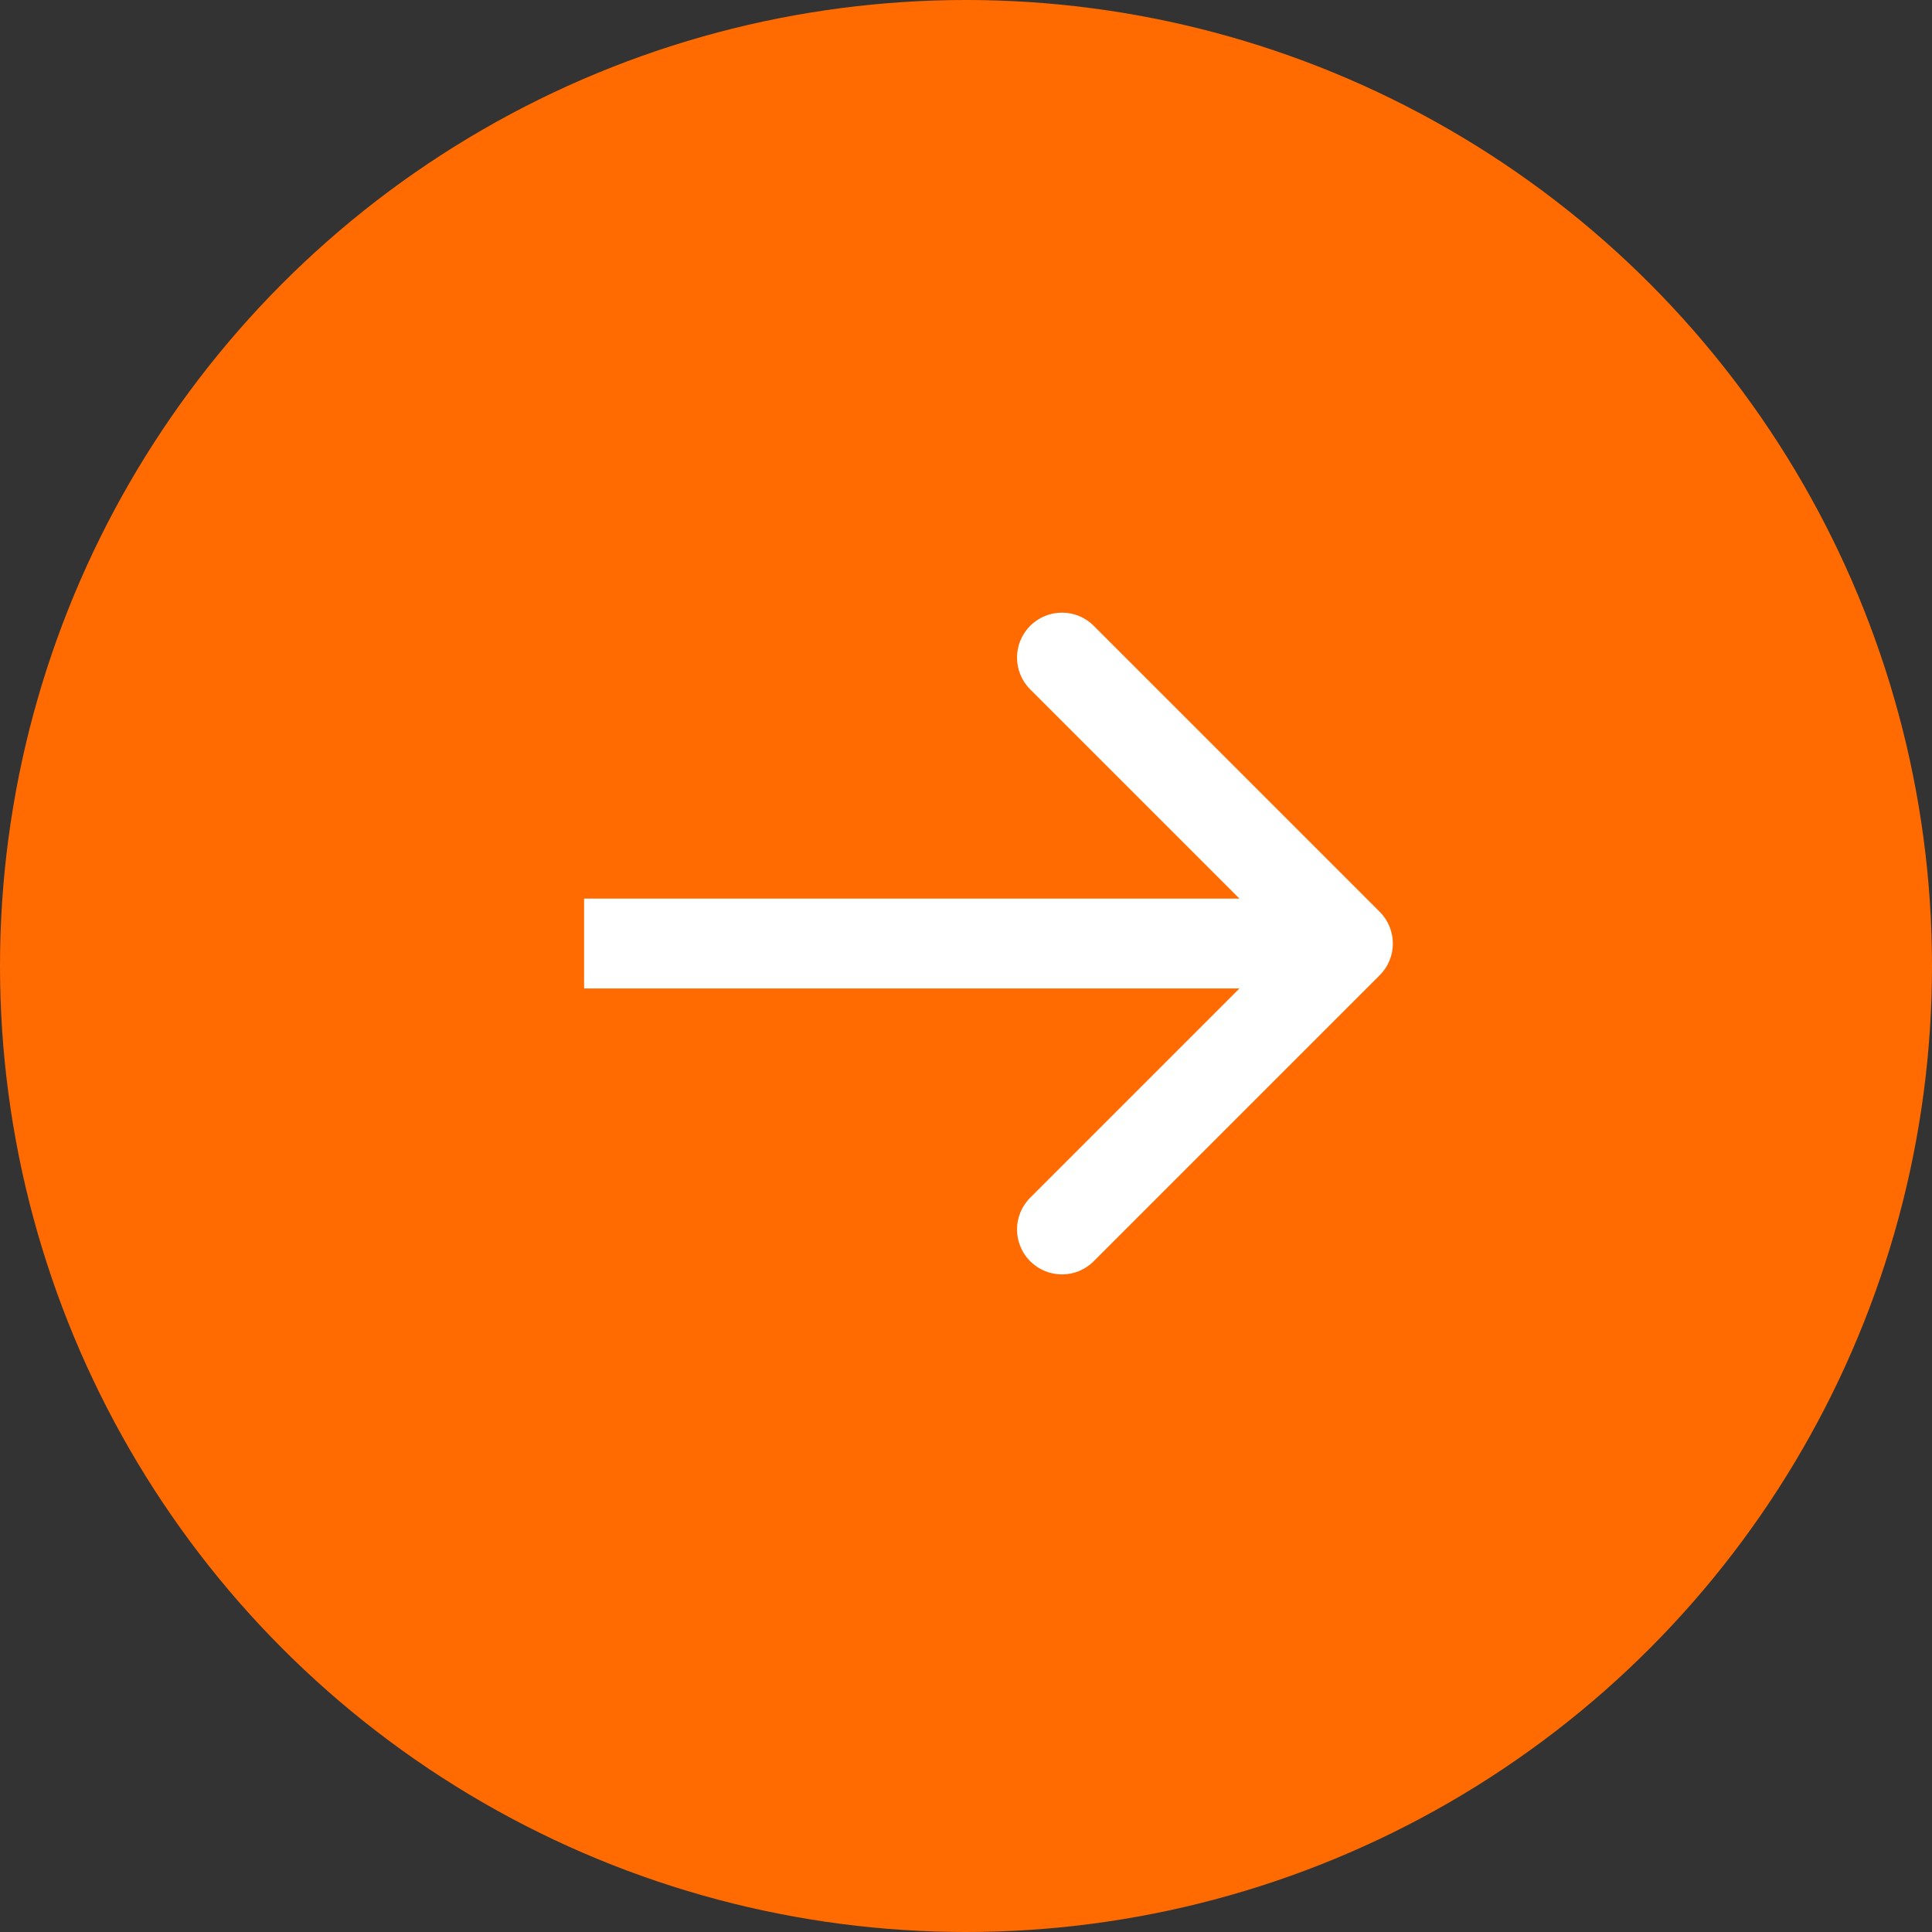
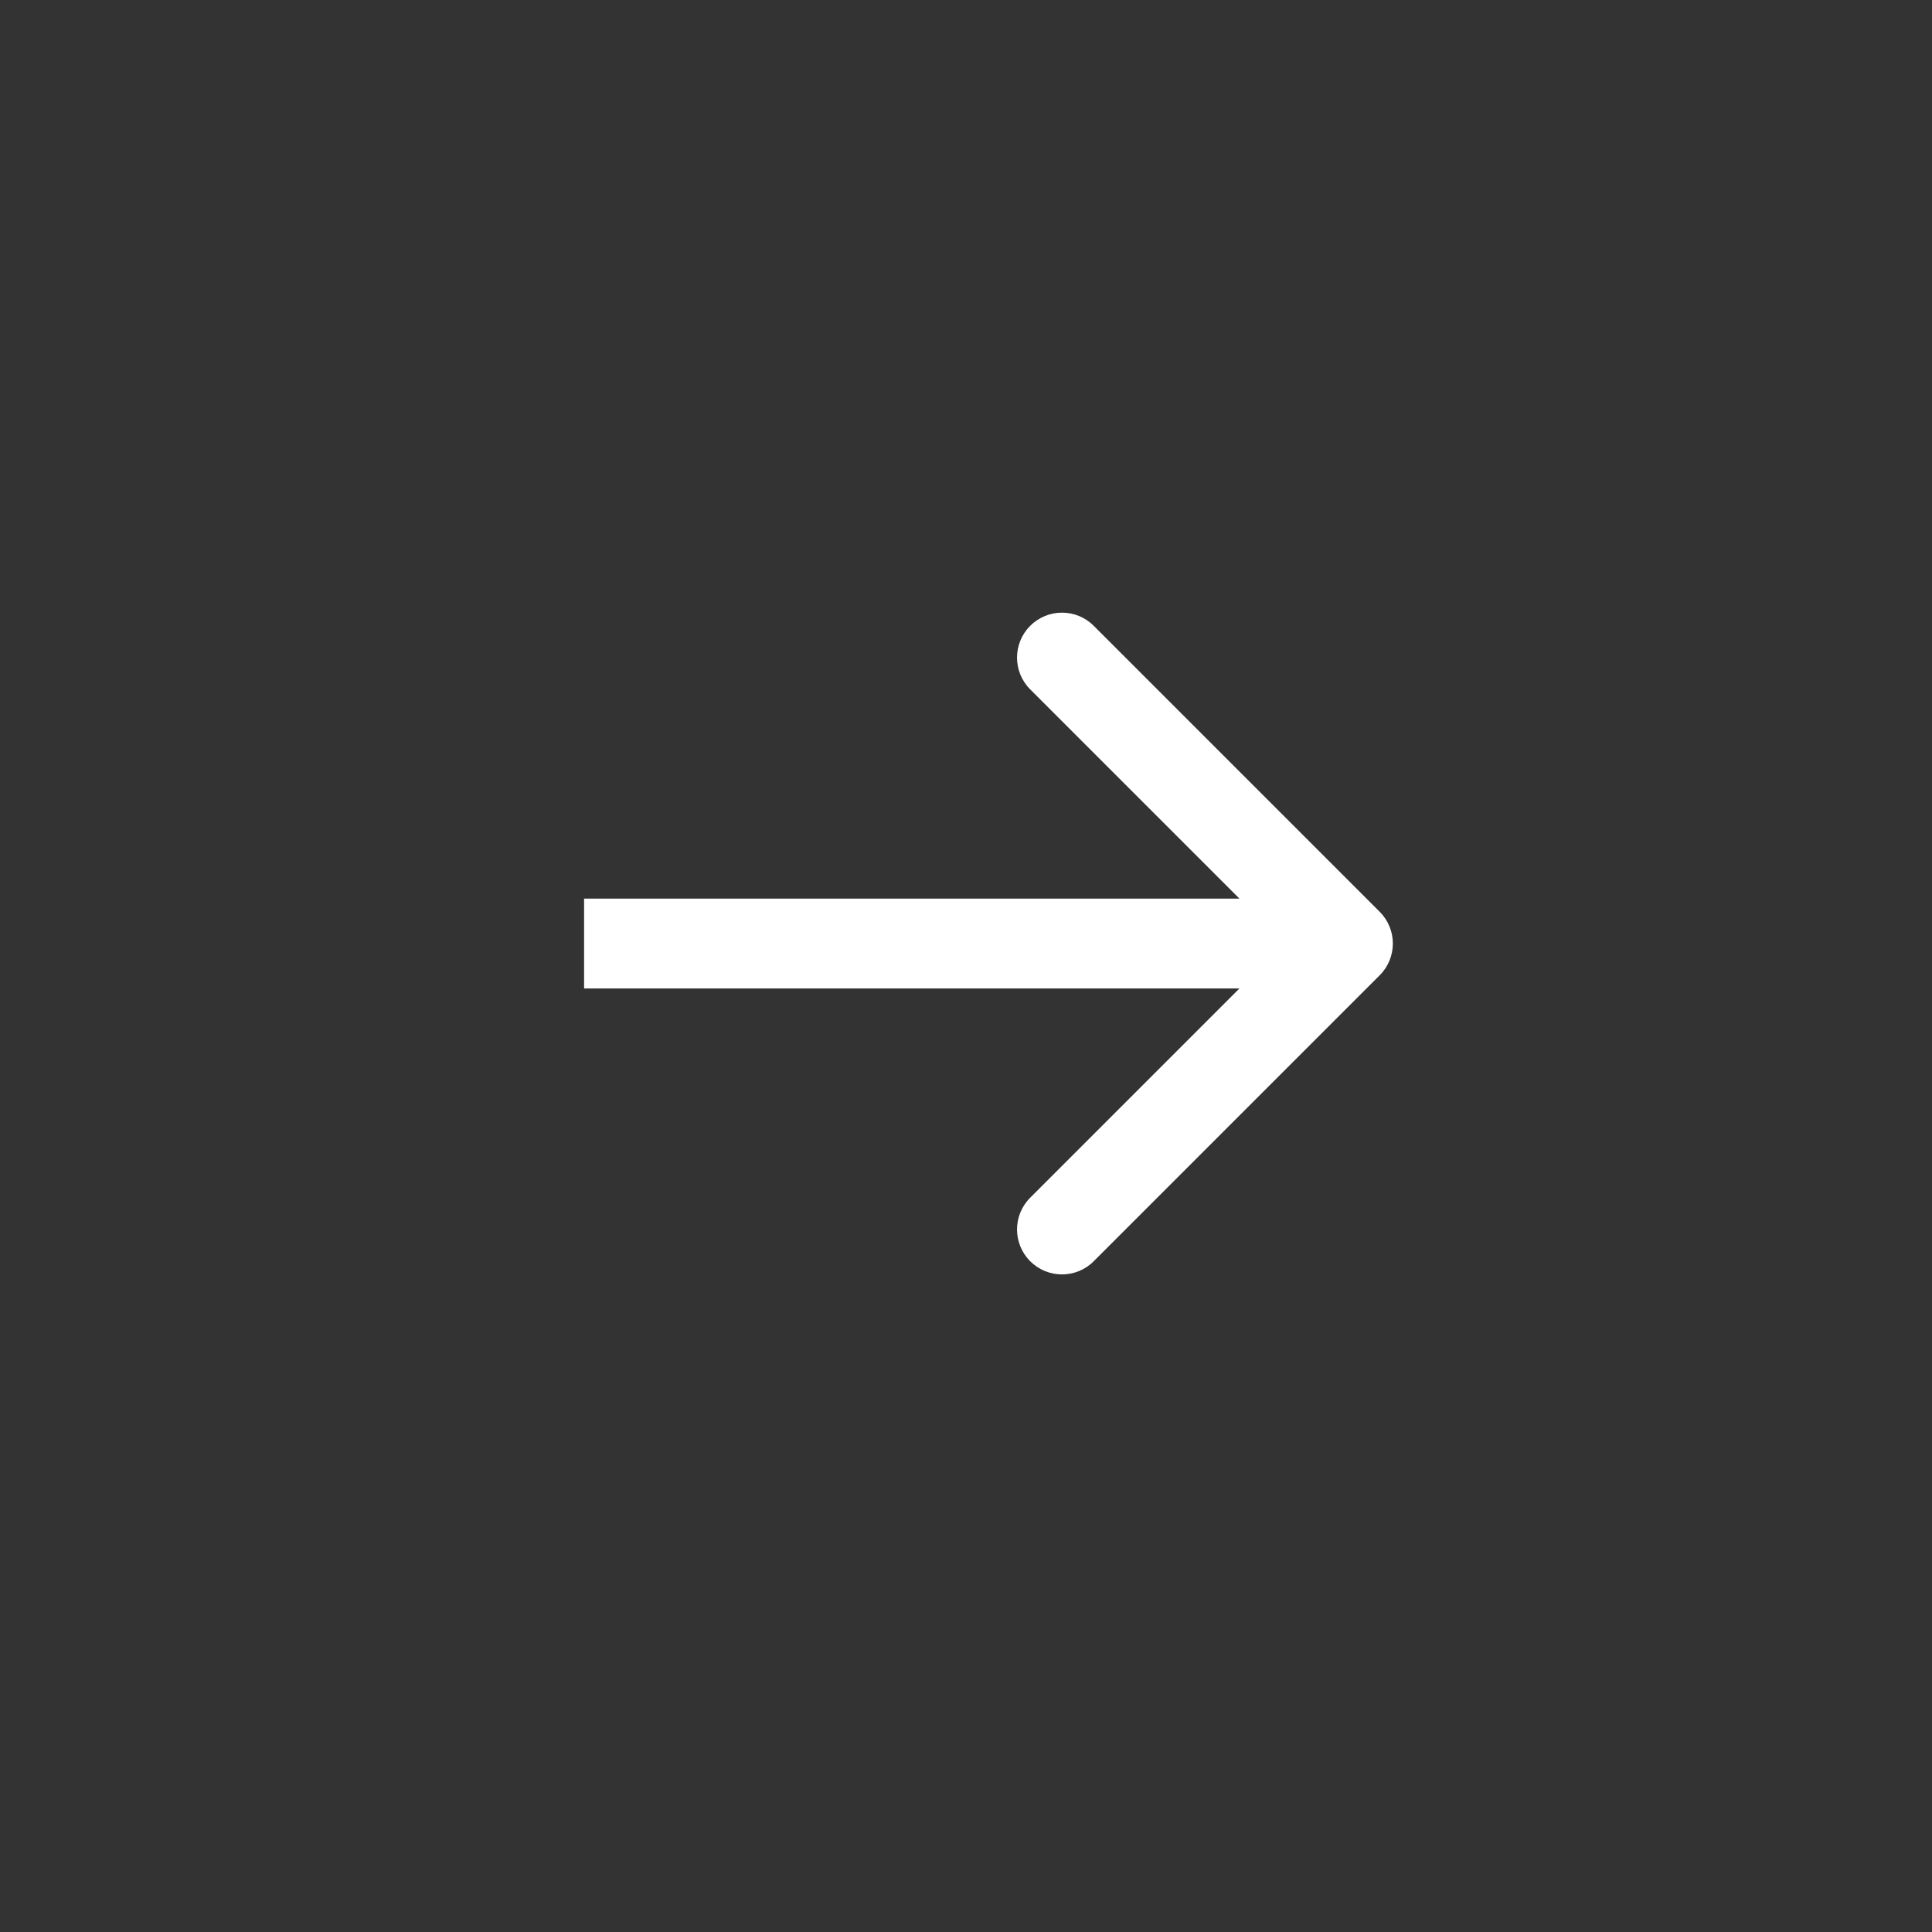
<svg xmlns="http://www.w3.org/2000/svg" width="43" height="43" viewBox="0 0 43 43" fill="none">
  <rect x="0" y="0" width="43" height="43" fill="#333333" stroke="none" />
-   <circle cx="21.5" cy="21.5" r="21.5" fill="#FF6B00" />
  <path d="M30.707 21.707C31.098 21.317 31.098 20.683 30.707 20.293L24.343 13.929C23.953 13.538 23.32 13.538 22.929 13.929C22.538 14.319 22.538 14.953 22.929 15.343L28.586 21L22.929 26.657C22.538 27.047 22.538 27.68 22.929 28.071C23.32 28.462 23.953 28.462 24.343 28.071L30.707 21.707ZM13 22H30V20H13V22Z" fill="white" />
</svg>